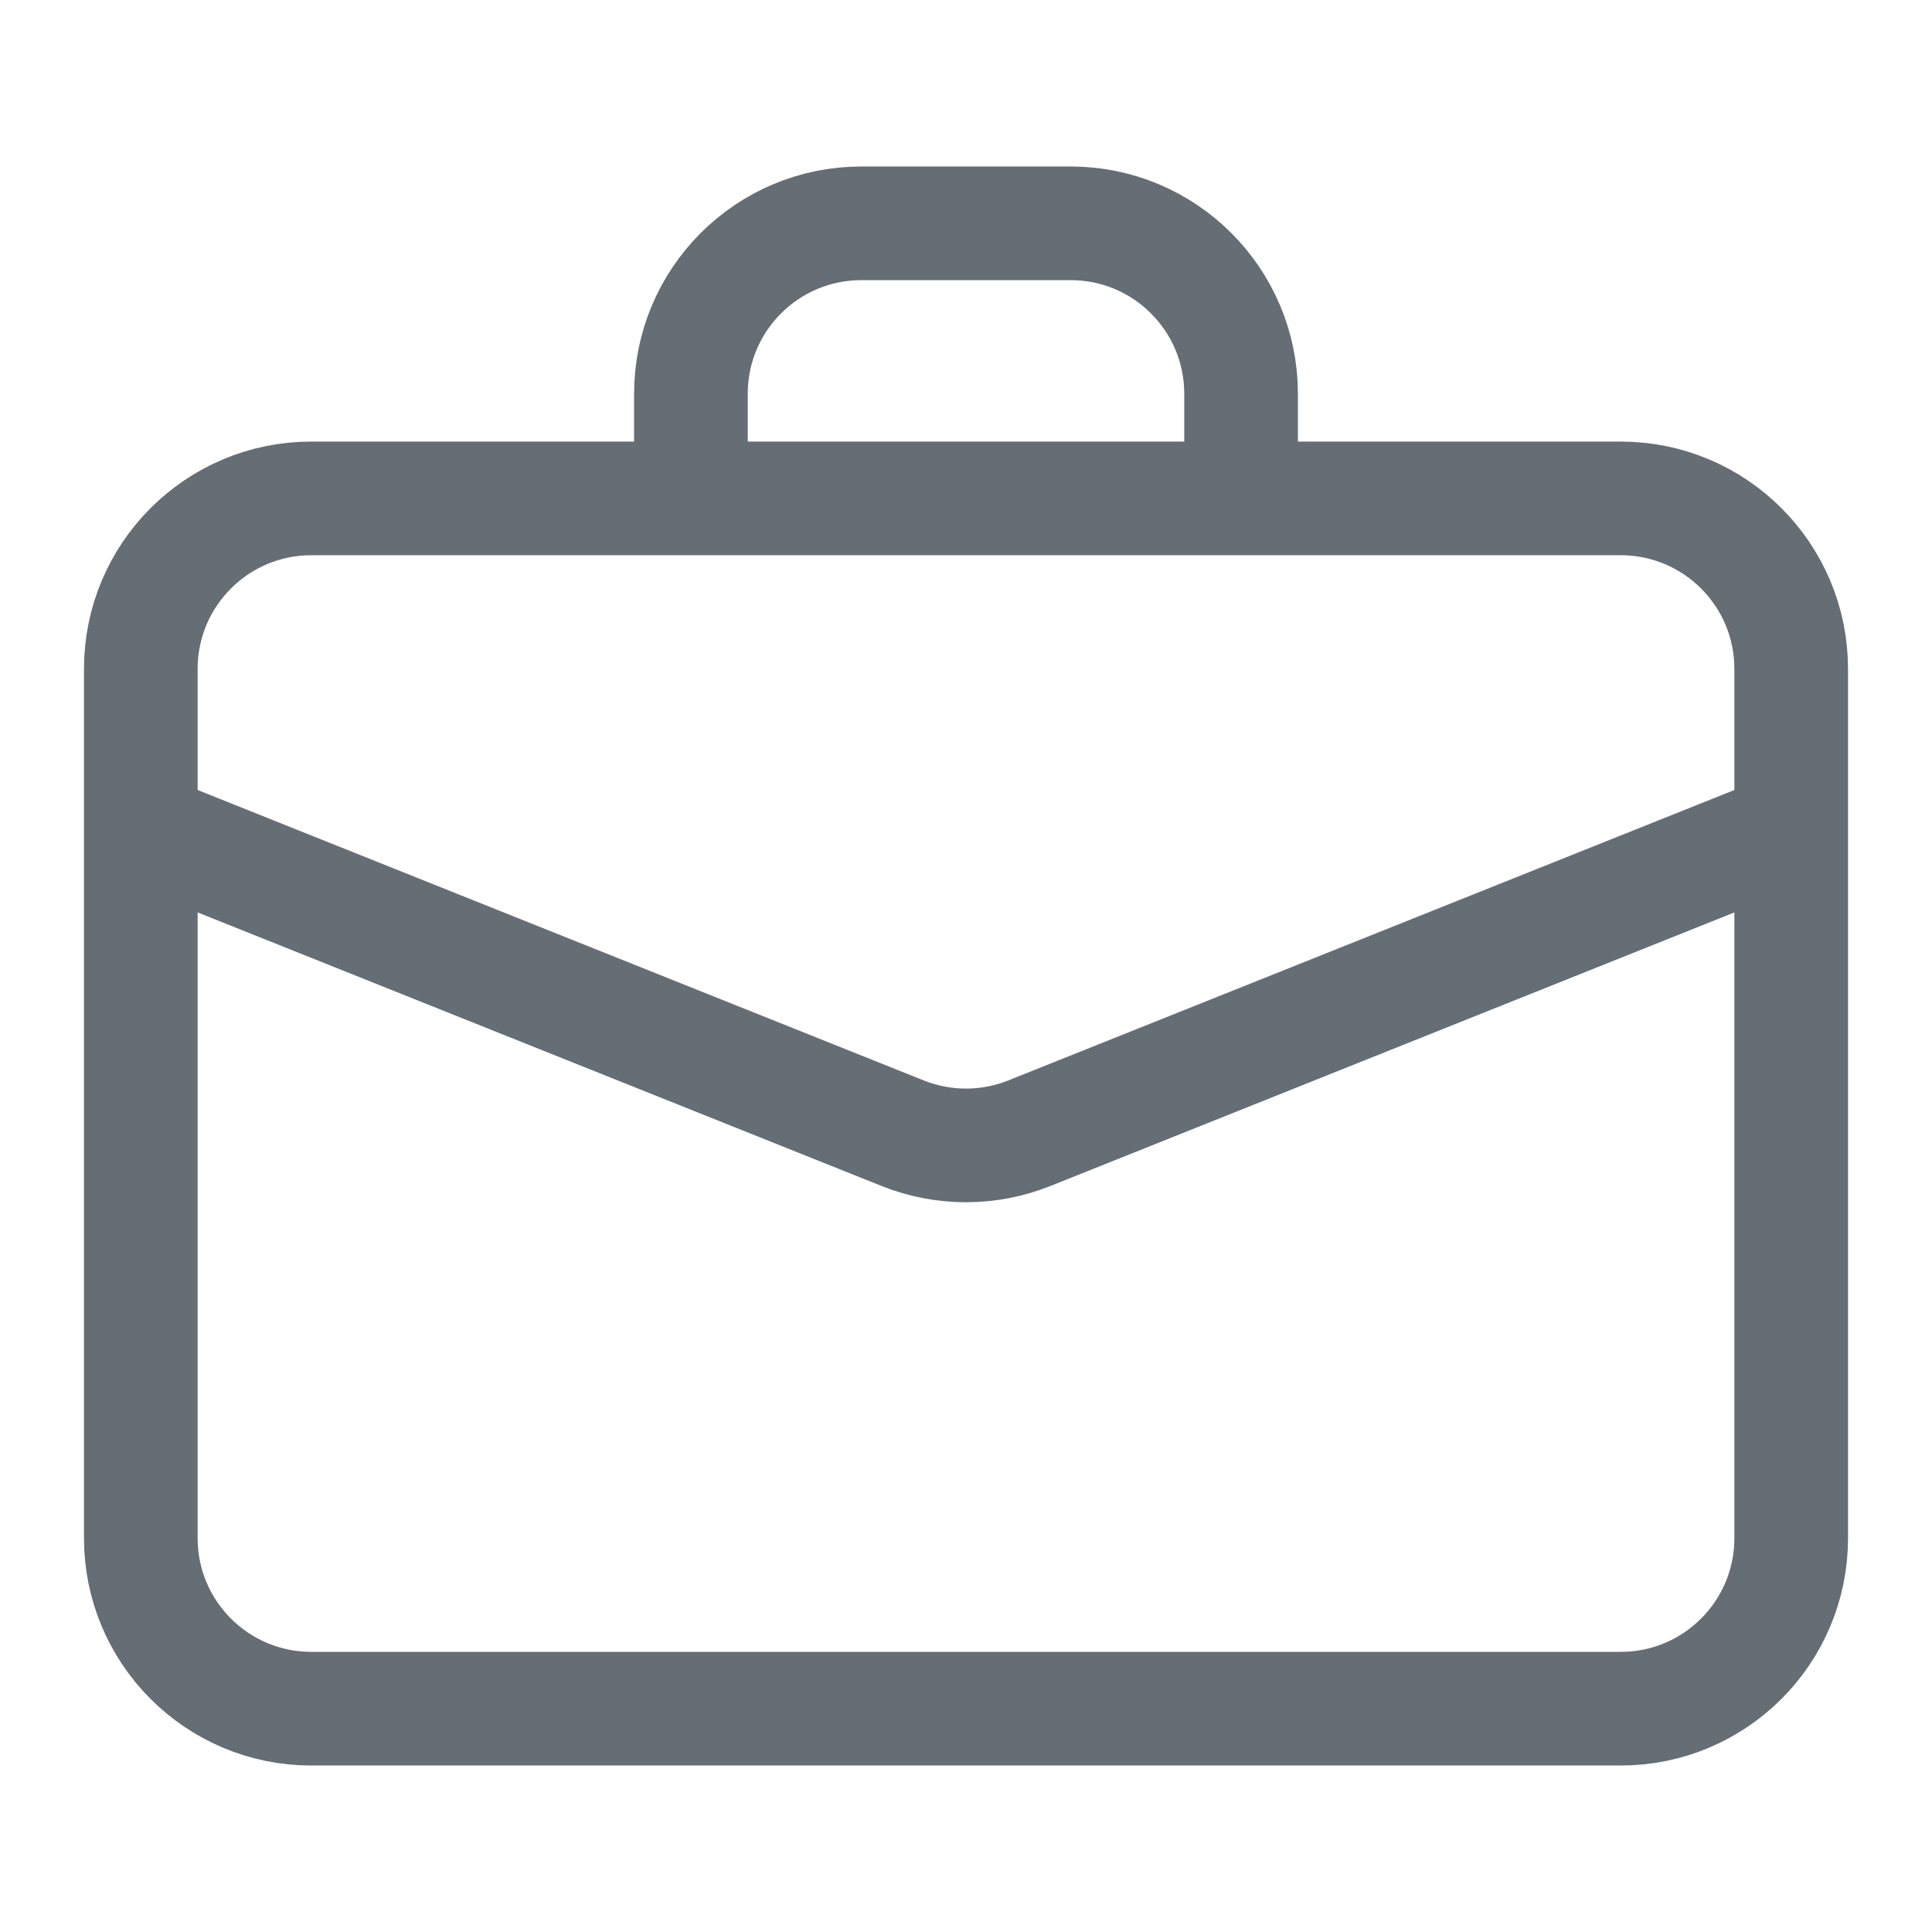
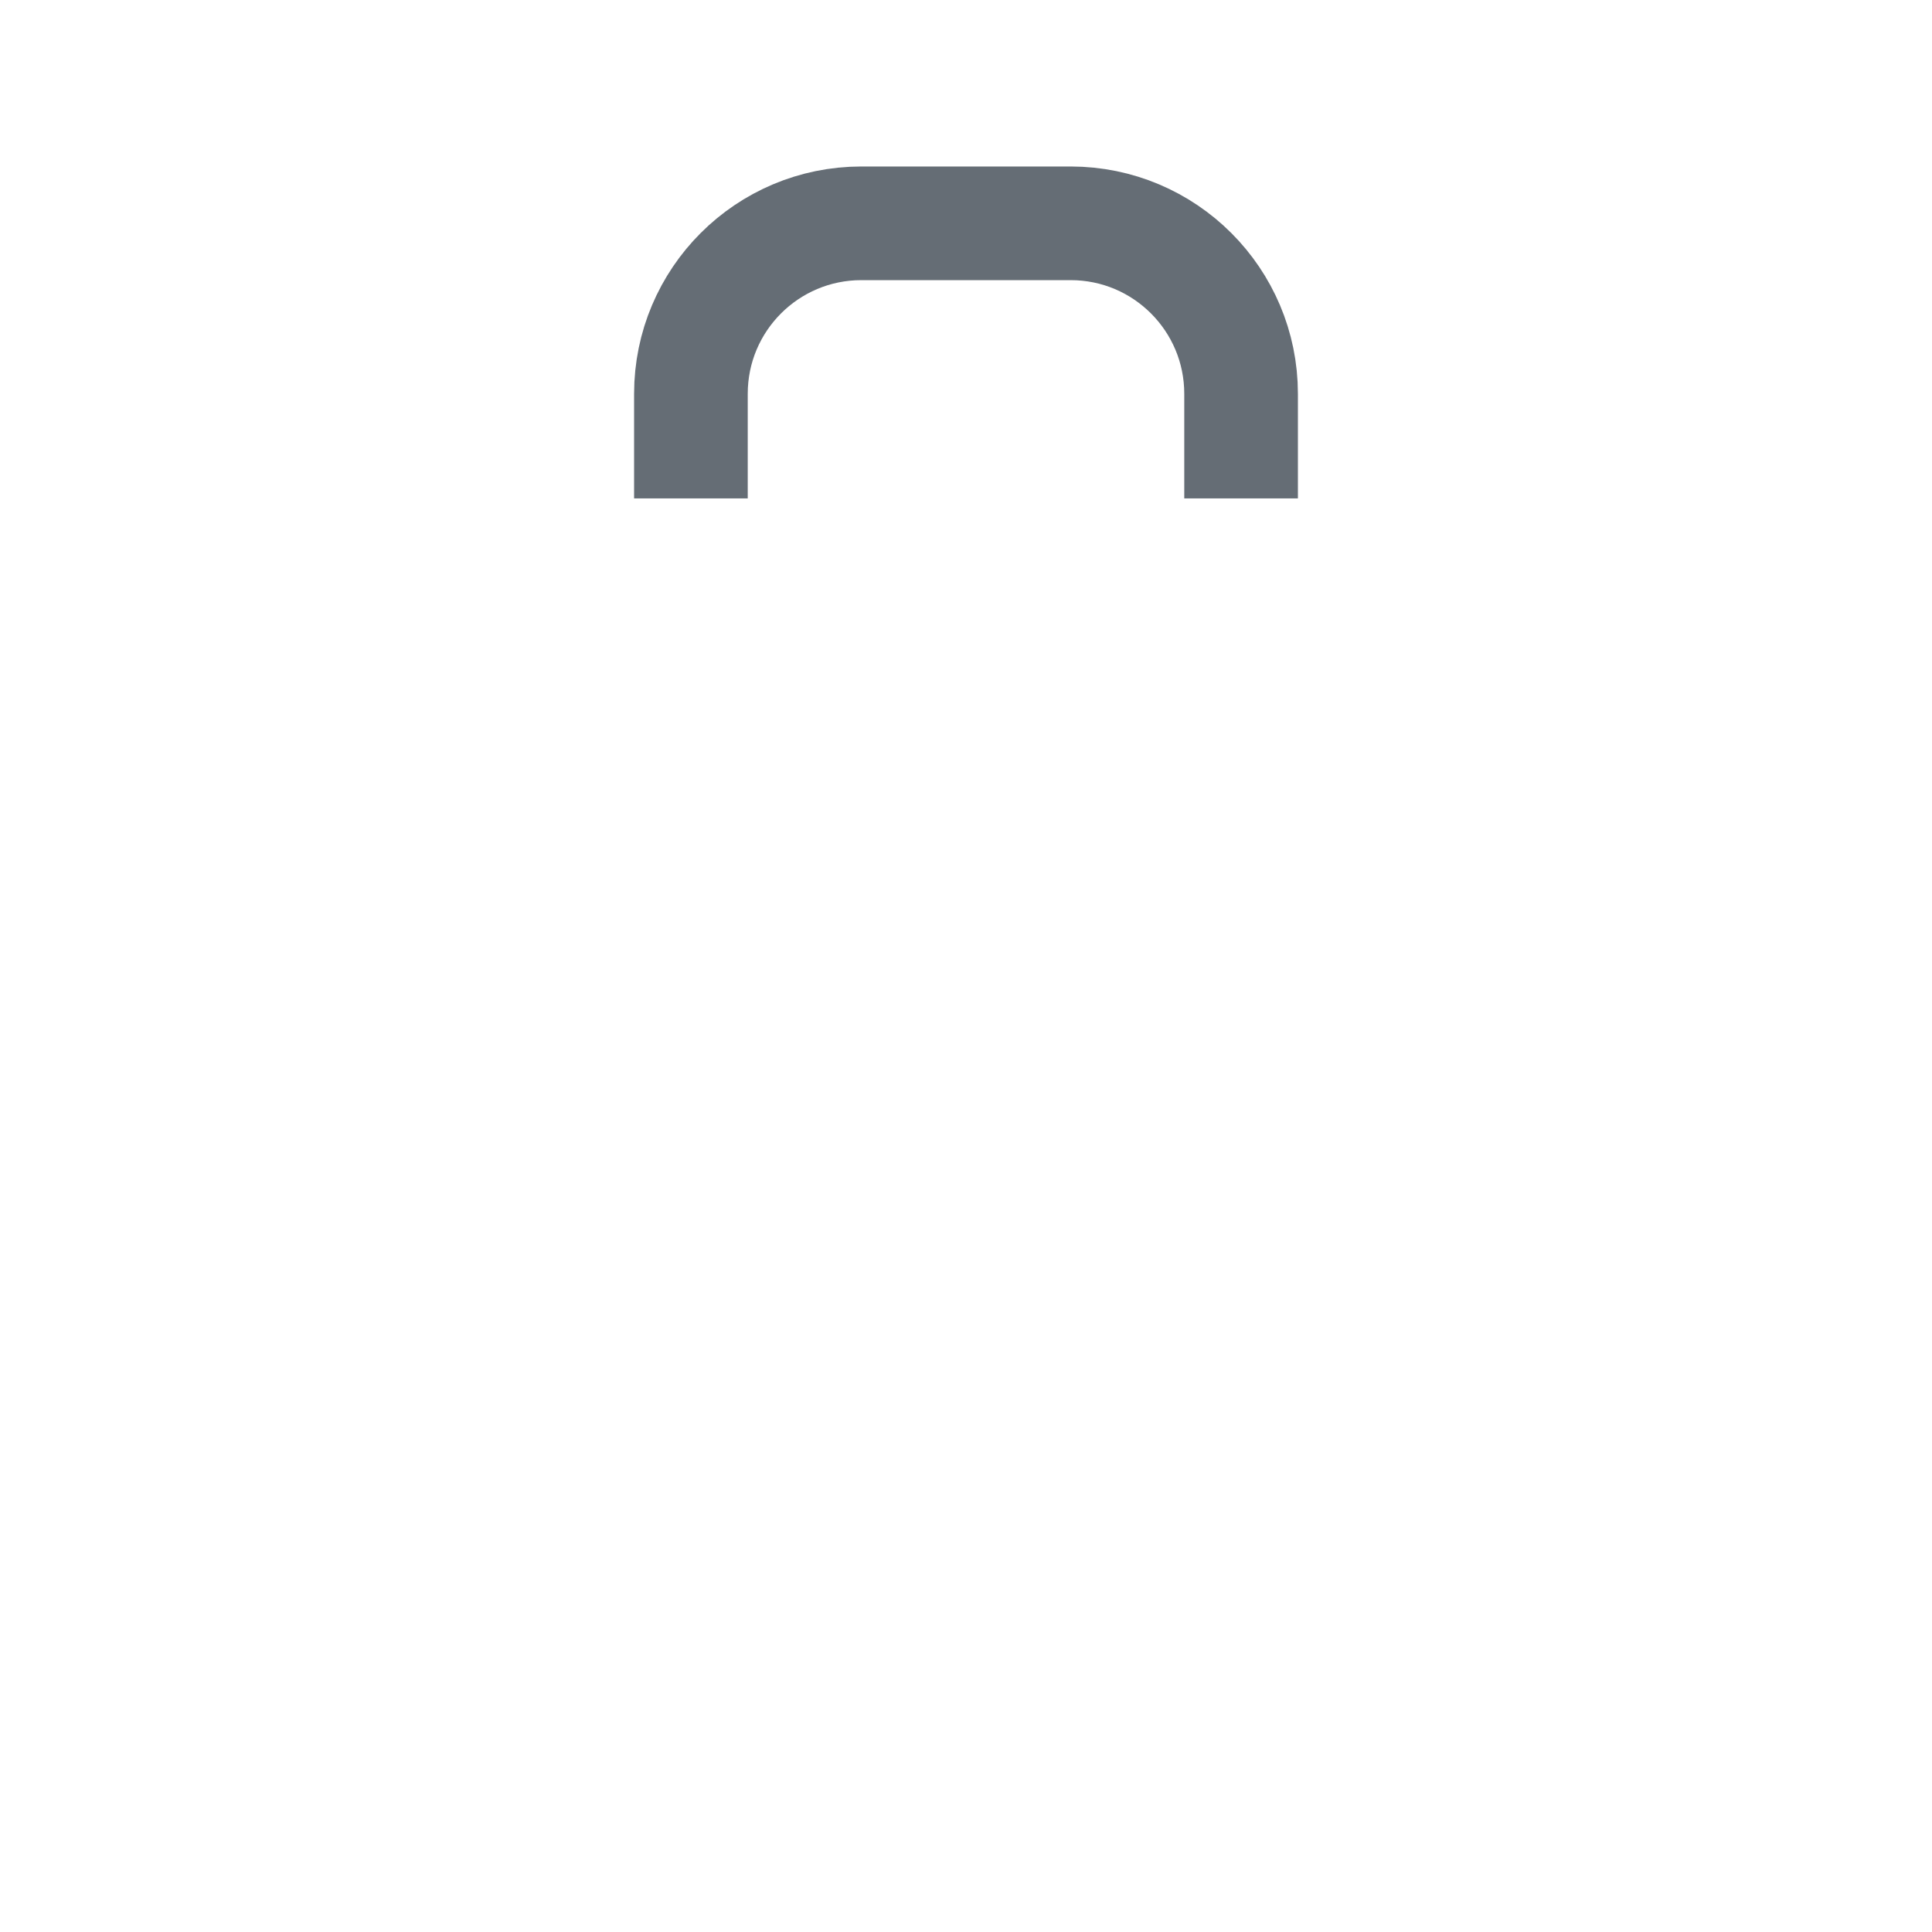
<svg xmlns="http://www.w3.org/2000/svg" width="34" height="34" viewBox="0 0 34 34" fill="none">
-   <path d="M2.478 11.771C2.478 10.114 3.821 8.771 5.478 8.771H28.522C30.179 8.771 31.522 10.114 31.522 11.771V27.07C31.522 28.727 30.179 30.07 28.522 30.07H5.478C3.821 30.07 2.478 28.727 2.478 27.07V11.771Z" stroke="#656D75" stroke-width="2" />
-   <path d="M31.522 14.58L18.114 19.943C17.399 20.229 16.601 20.229 15.886 19.943L2.478 14.58" stroke="#656D75" stroke-width="2" />
  <path d="M12.159 8.771V6.93C12.159 5.273 13.502 3.93 15.159 3.93H18.841C20.498 3.93 21.841 5.273 21.841 6.93V8.771" stroke="#656D75" stroke-width="2" />
</svg>